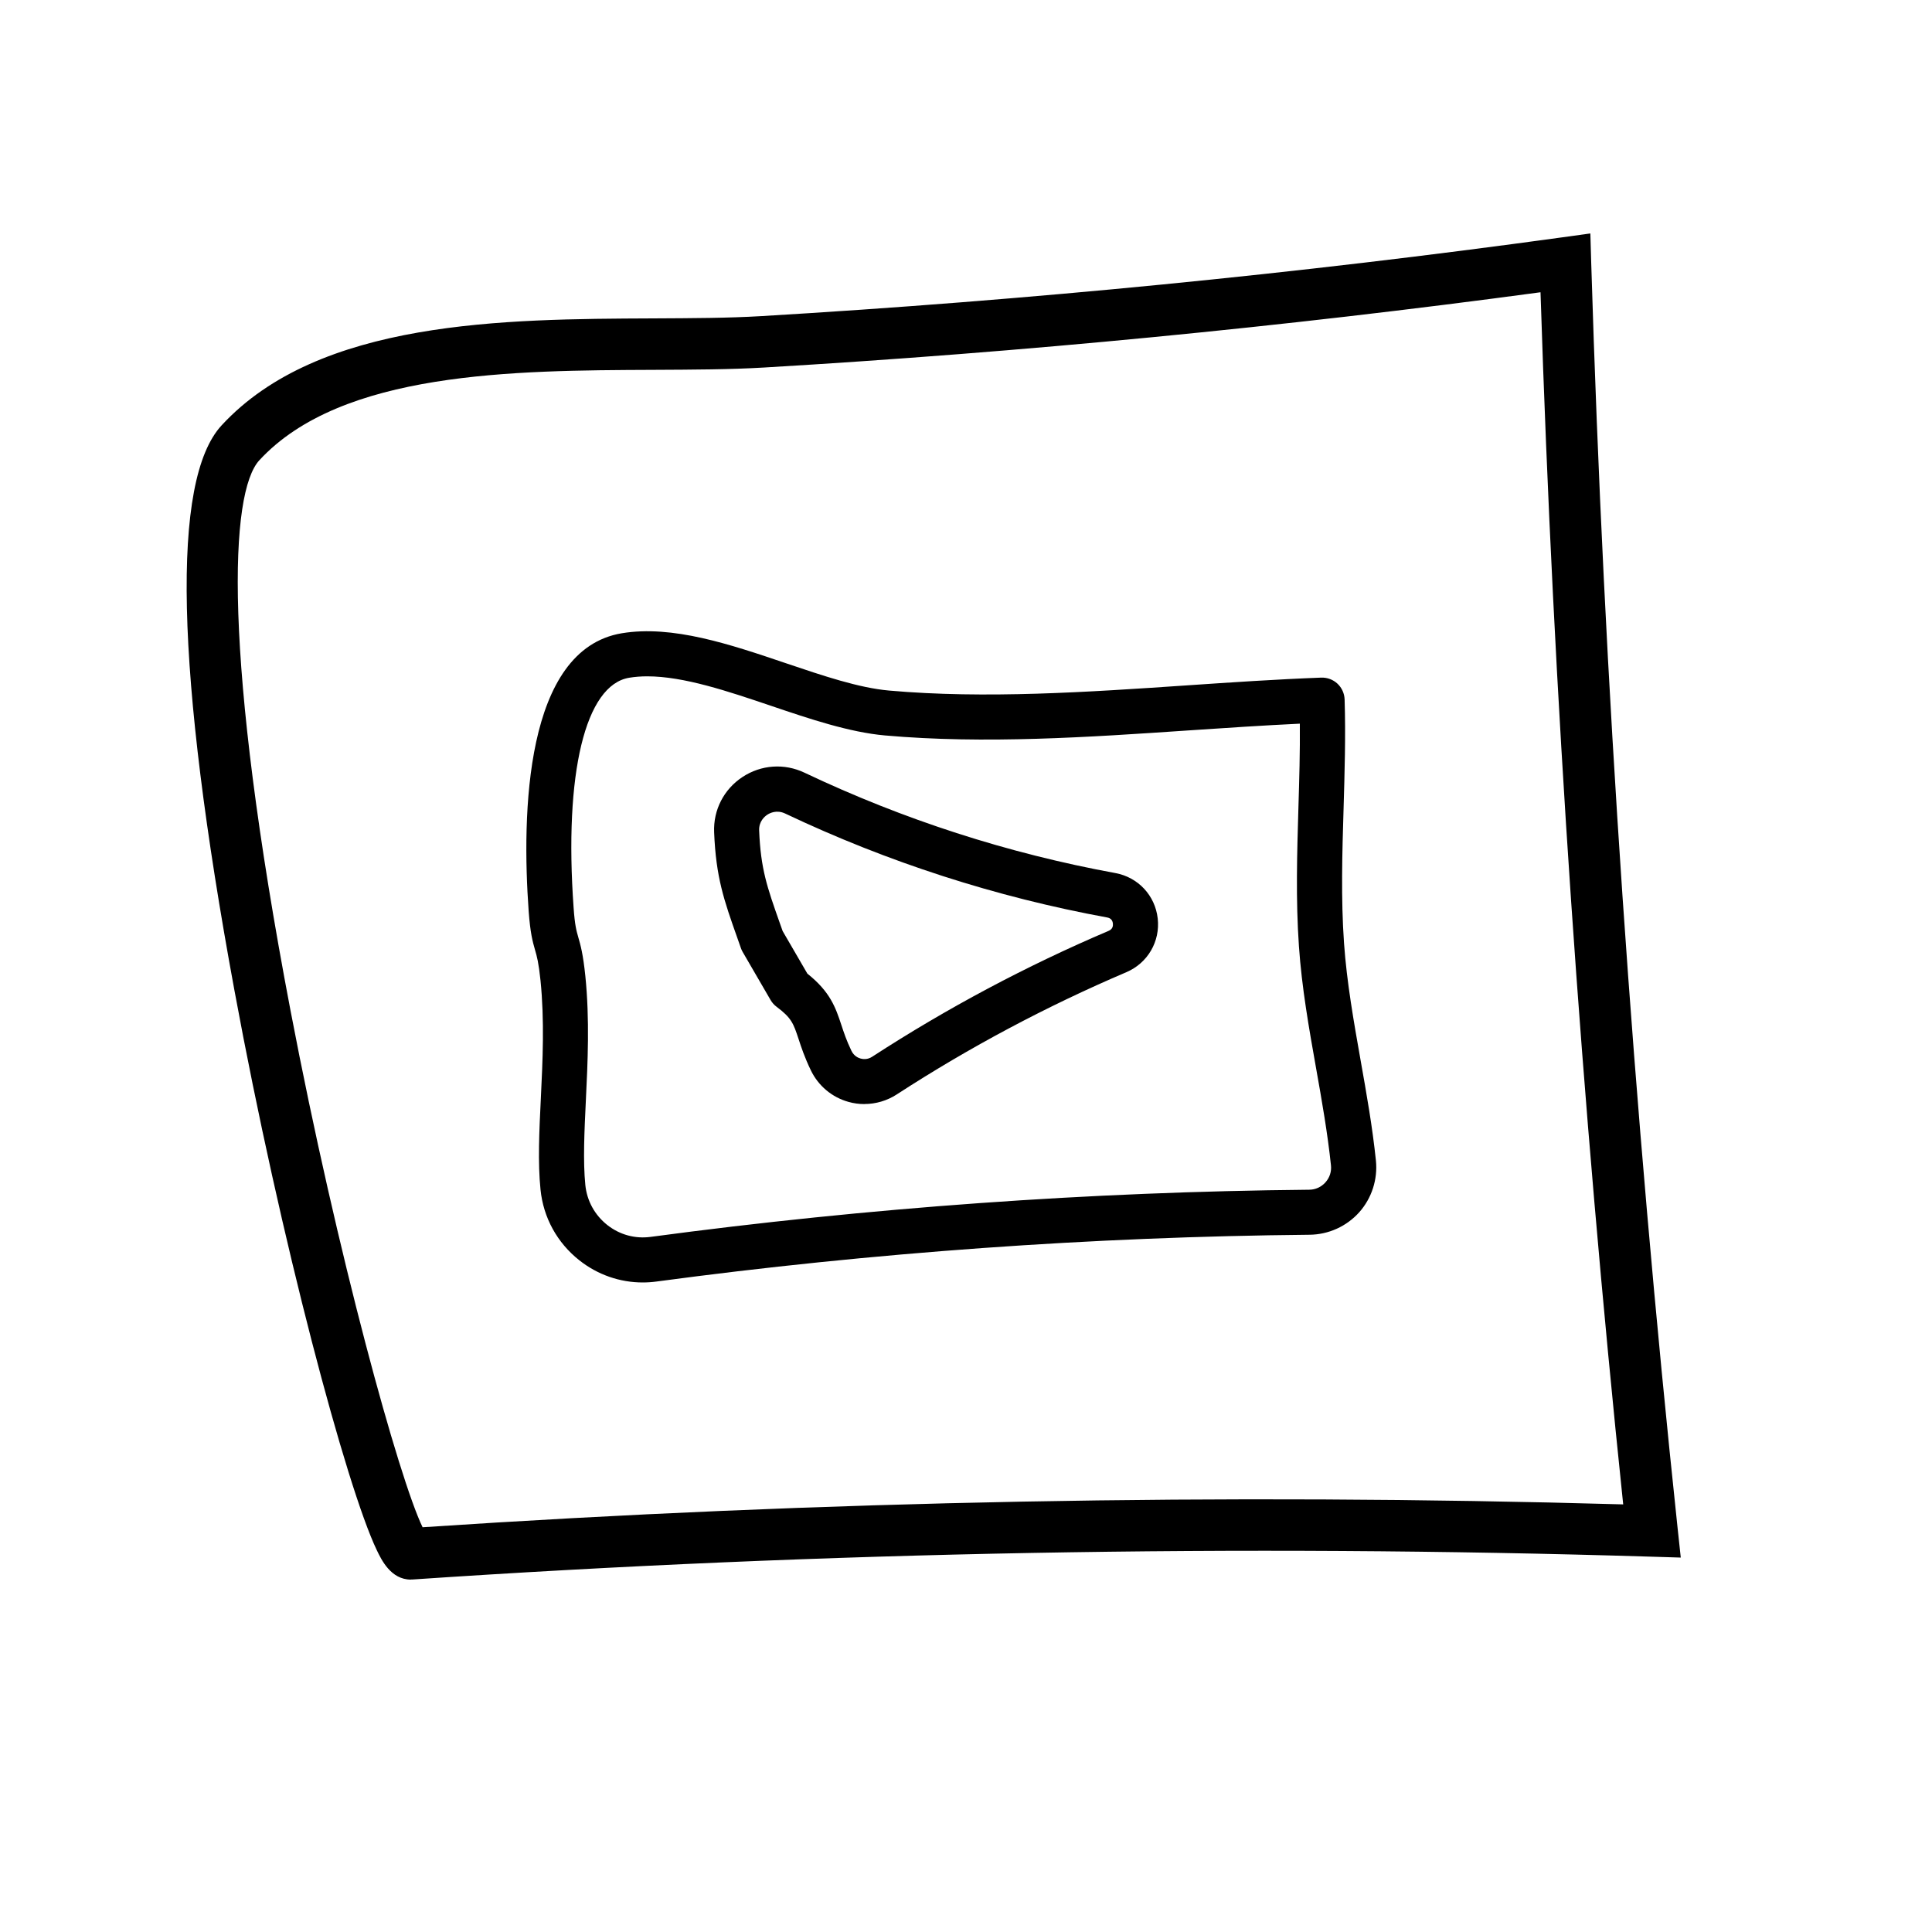
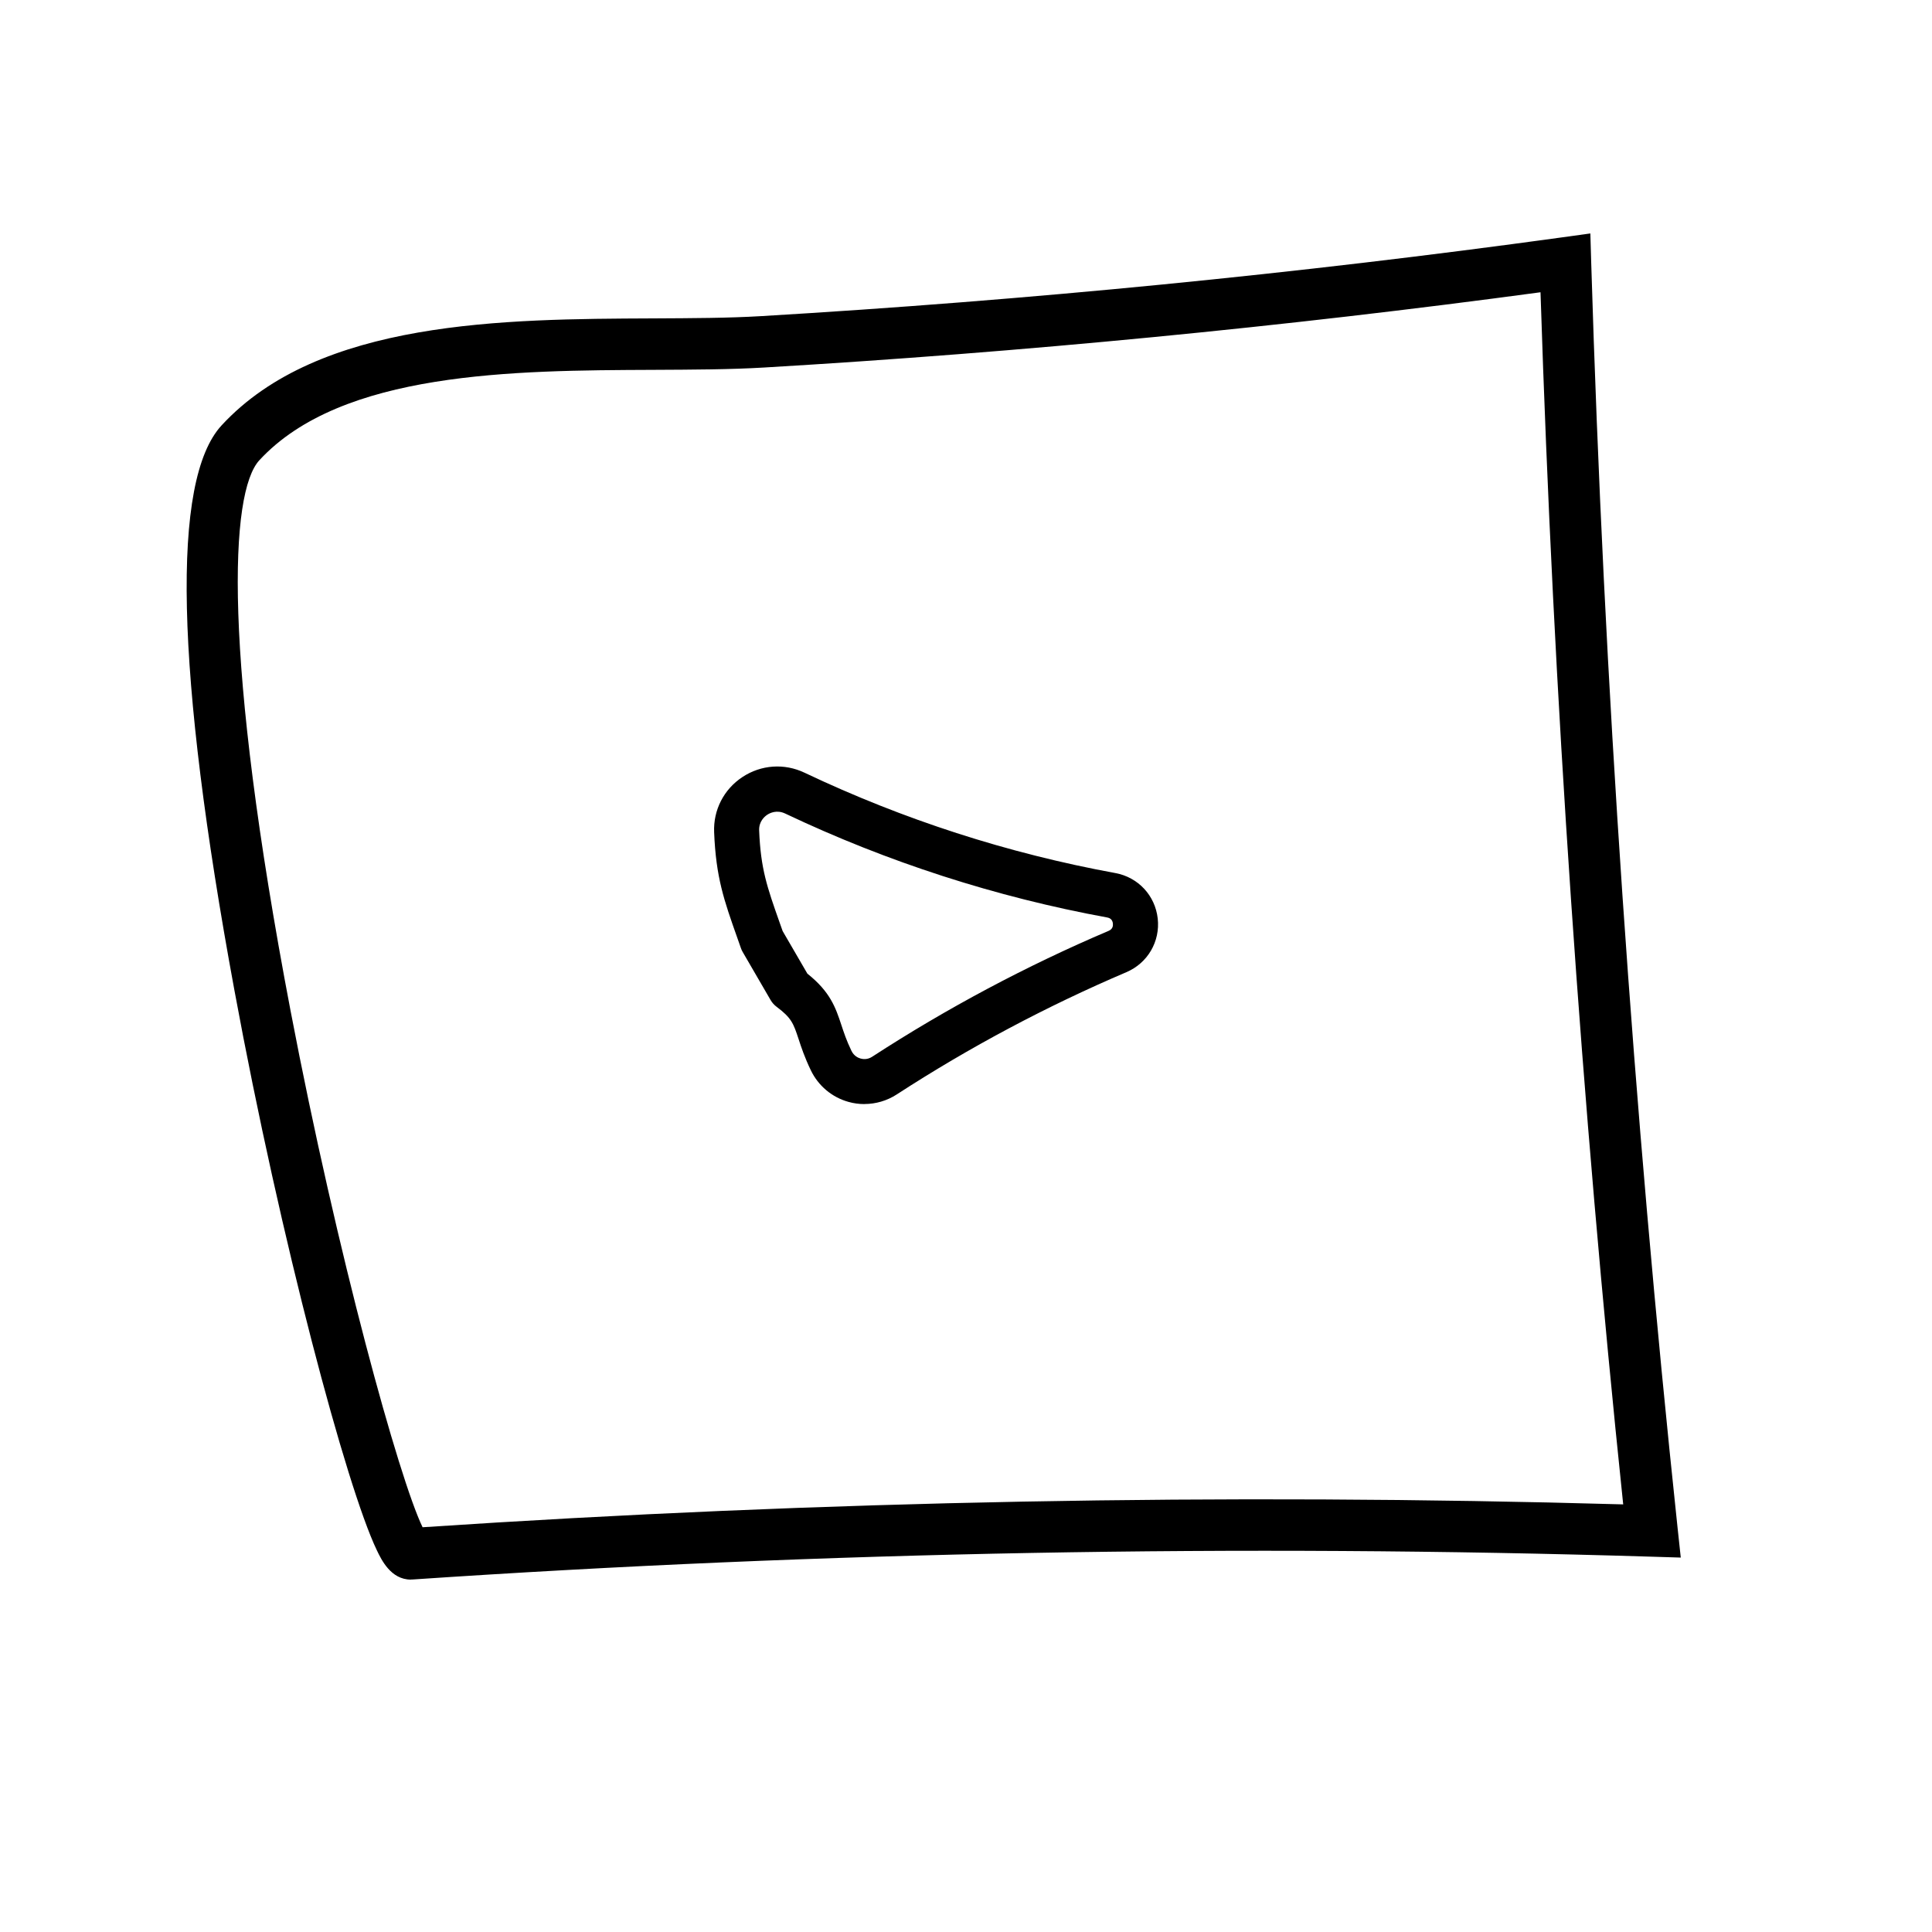
<svg xmlns="http://www.w3.org/2000/svg" id="Layer_1" data-name="Layer 1" viewBox="0 0 300 300">
  <defs>
    <style>
      .cls-1 {
        stroke-width: 0px;
      }
    </style>
  </defs>
  <path class="cls-1" d="m63.8,245.28c-3.11,0-4.58-3.08-5.3-4.59-4.67-9.74-14.89-47.84-22.1-86.92-9.17-49.7-9.84-79.22-1.99-87.72,15.13-16.39,43.89-16.51,67-16.61,6.04-.03,11.74-.05,16.75-.35,41.47-2.46,83.32-6.57,124.38-12.23l4.41-.61.13,4.45c1.98,65.36,6.5,131.51,13.42,196.6l.49,4.56-4.59-.14c-63.87-1.96-128.56-.77-192.28,3.54h0c-.11,0-.22.01-.33.01ZM239.22,45.38c-39.85,5.38-80.4,9.31-120.6,11.69-5.24.31-11.04.33-17.19.36-21.56.09-48.39.2-61.16,14.04-4.59,4.98-5.73,30.04,4.84,85.44,7.29,38.17,16.88,72.75,20.51,80.24,61.79-4.12,124.48-5.31,186.43-3.55-6.52-62.35-10.83-125.62-12.84-188.21Z" />
  <g>
-     <path class="cls-1" d="m99.81,199.14c-3.56,0-7-1.19-9.85-3.44-3.44-2.72-5.59-6.62-6.03-10.99-.43-4.22-.2-9.04.05-14.13.29-5.94.58-12.09-.05-18.33-.29-2.79-.56-3.75-.86-4.78-.36-1.26-.73-2.57-.98-6.01-1.08-15.03-.63-40.62,14.47-43.13,7.87-1.3,16.81,1.72,25.46,4.65,5.83,1.97,11.33,3.83,16.04,4.25,14.93,1.32,30.81.24,46.16-.8,6.9-.47,14.04-.95,20.94-1.21.95-.03,1.84.31,2.52.94.68.64,1.08,1.52,1.11,2.45.18,5.69,0,11.41-.16,16.94-.21,6.88-.42,14,.07,20.91.42,6.02,1.52,12.22,2.58,18.22.9,5.07,1.83,10.31,2.37,15.52.3,2.92-.64,5.85-2.59,8.04-1.96,2.19-4.76,3.46-7.71,3.49-33.78.32-67.88,2.77-101.37,7.26-.72.1-1.45.15-2.17.15Zm.71-94.12c-.98,0-1.92.07-2.82.22-6.82,1.13-10.13,14.82-8.63,35.72.19,2.71.43,3.54.73,4.59.35,1.21.74,2.59,1.09,5.99.69,6.76.37,13.46.08,19.37-.23,4.83-.45,9.38-.08,13.09.25,2.47,1.46,4.67,3.4,6.21,1.92,1.52,4.32,2.18,6.75,1.85,33.77-4.53,68.17-7,102.23-7.32.99,0,1.9-.42,2.55-1.15.65-.73.96-1.67.85-2.65-.52-4.96-1.42-10.08-2.3-15.02-1.1-6.18-2.23-12.57-2.67-18.96-.51-7.26-.29-14.55-.08-21.61.13-4.26.26-8.64.22-12.98-5.68.27-11.5.66-17.16,1.04-15.62,1.06-31.78,2.16-47.25.79-5.54-.49-11.71-2.57-17.67-4.59-6.68-2.26-13.56-4.59-19.25-4.59Z" />
    <path class="cls-1" d="m134.22,171.44c-.83,0-1.66-.11-2.47-.34-2.56-.71-4.69-2.5-5.84-4.9-.97-2.01-1.5-3.61-1.92-4.9-.78-2.35-1.07-3.23-3.39-4.96-.38-.28-.7-.64-.94-1.05l-4.35-7.49c-.11-.19-.2-.39-.27-.6l-.54-1.54c-2.08-5.87-3.33-9.41-3.61-16.44-.14-3.45,1.5-6.65,4.39-8.56,2.9-1.92,6.52-2.17,9.66-.67,15.31,7.27,31.55,12.52,48.26,15.58,3.53.65,6.17,3.48,6.57,7.05.4,3.58-1.56,6.93-4.87,8.34-12.38,5.28-24.38,11.66-35.65,18.98-1.51.98-3.26,1.49-5.02,1.49Zm-8.86-20.26c3.59,2.85,4.4,5.32,5.27,7.93.4,1.21.81,2.46,1.58,4.06.39.81,1.06,1.1,1.42,1.2.36.1,1.07.2,1.8-.28,11.61-7.54,23.96-14.12,36.72-19.55.62-.26.7-.76.66-1.13-.06-.53-.35-.84-.87-.94-17.31-3.17-34.14-8.61-50.01-16.14-1.32-.63-2.4-.08-2.8.19-.39.26-1.31,1.02-1.25,2.44.24,5.97,1.23,8.78,3.21,14.38l.44,1.24,3.84,6.61Z" />
  </g>
</svg>